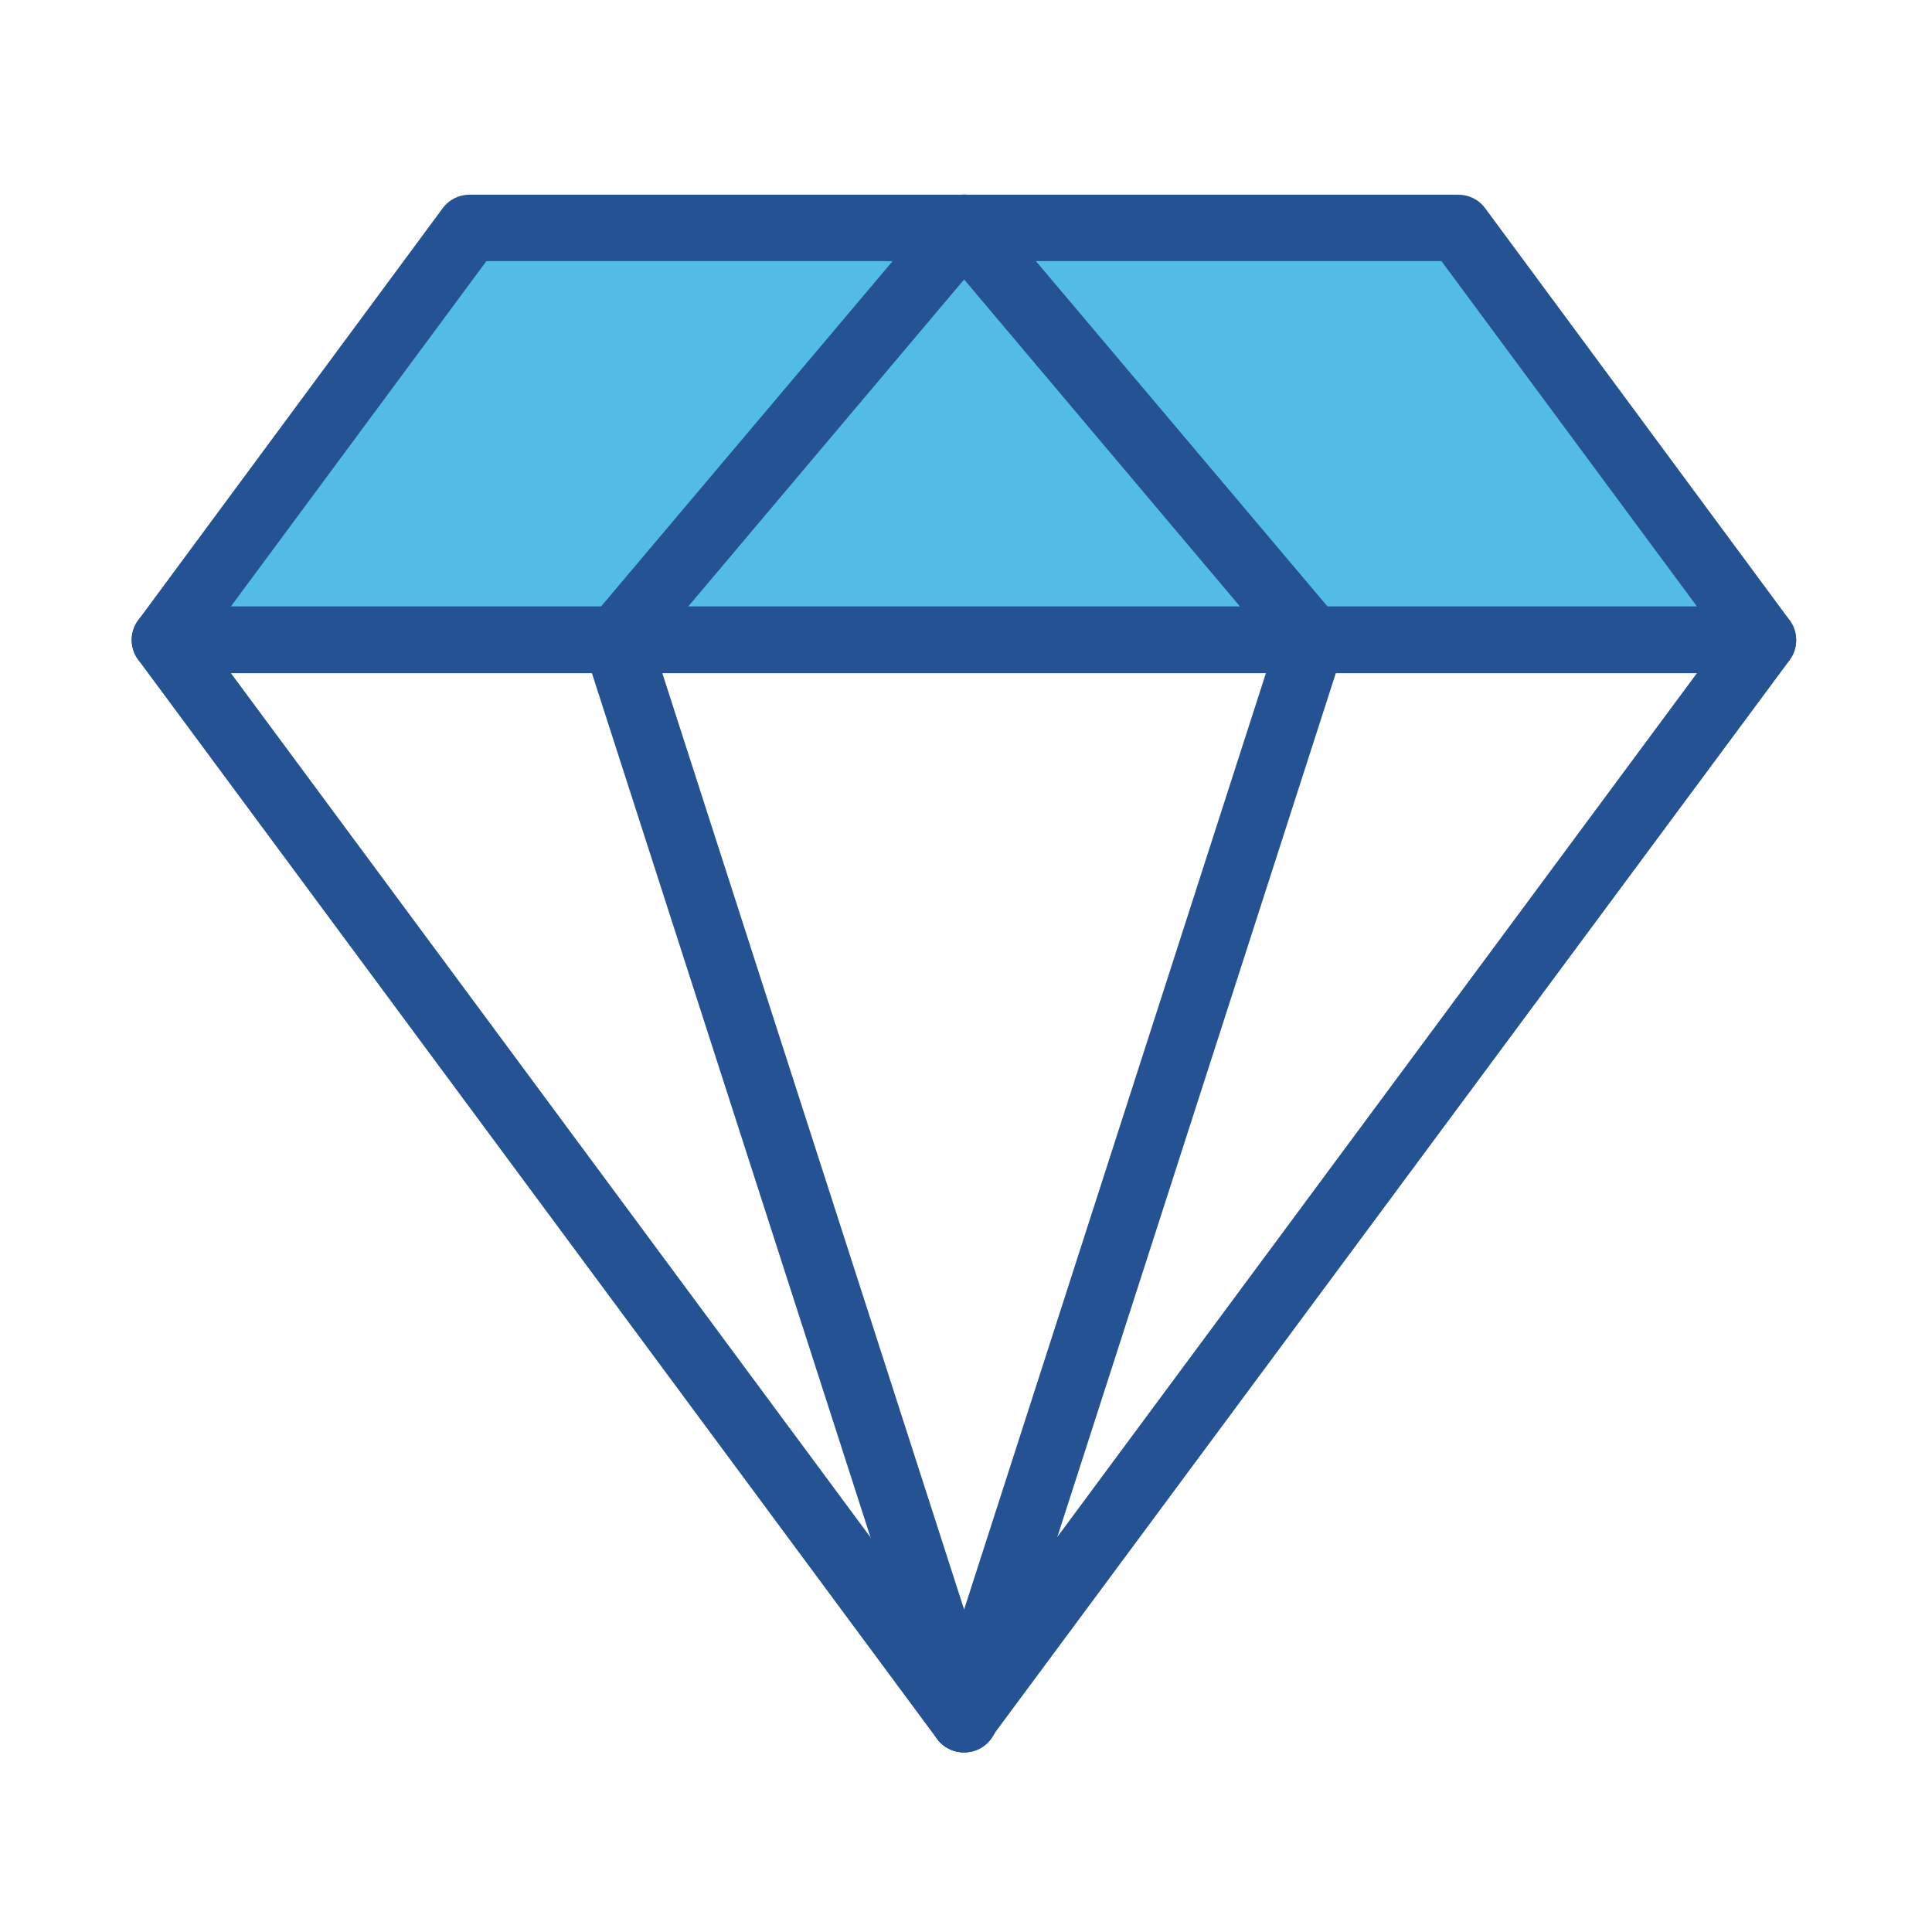
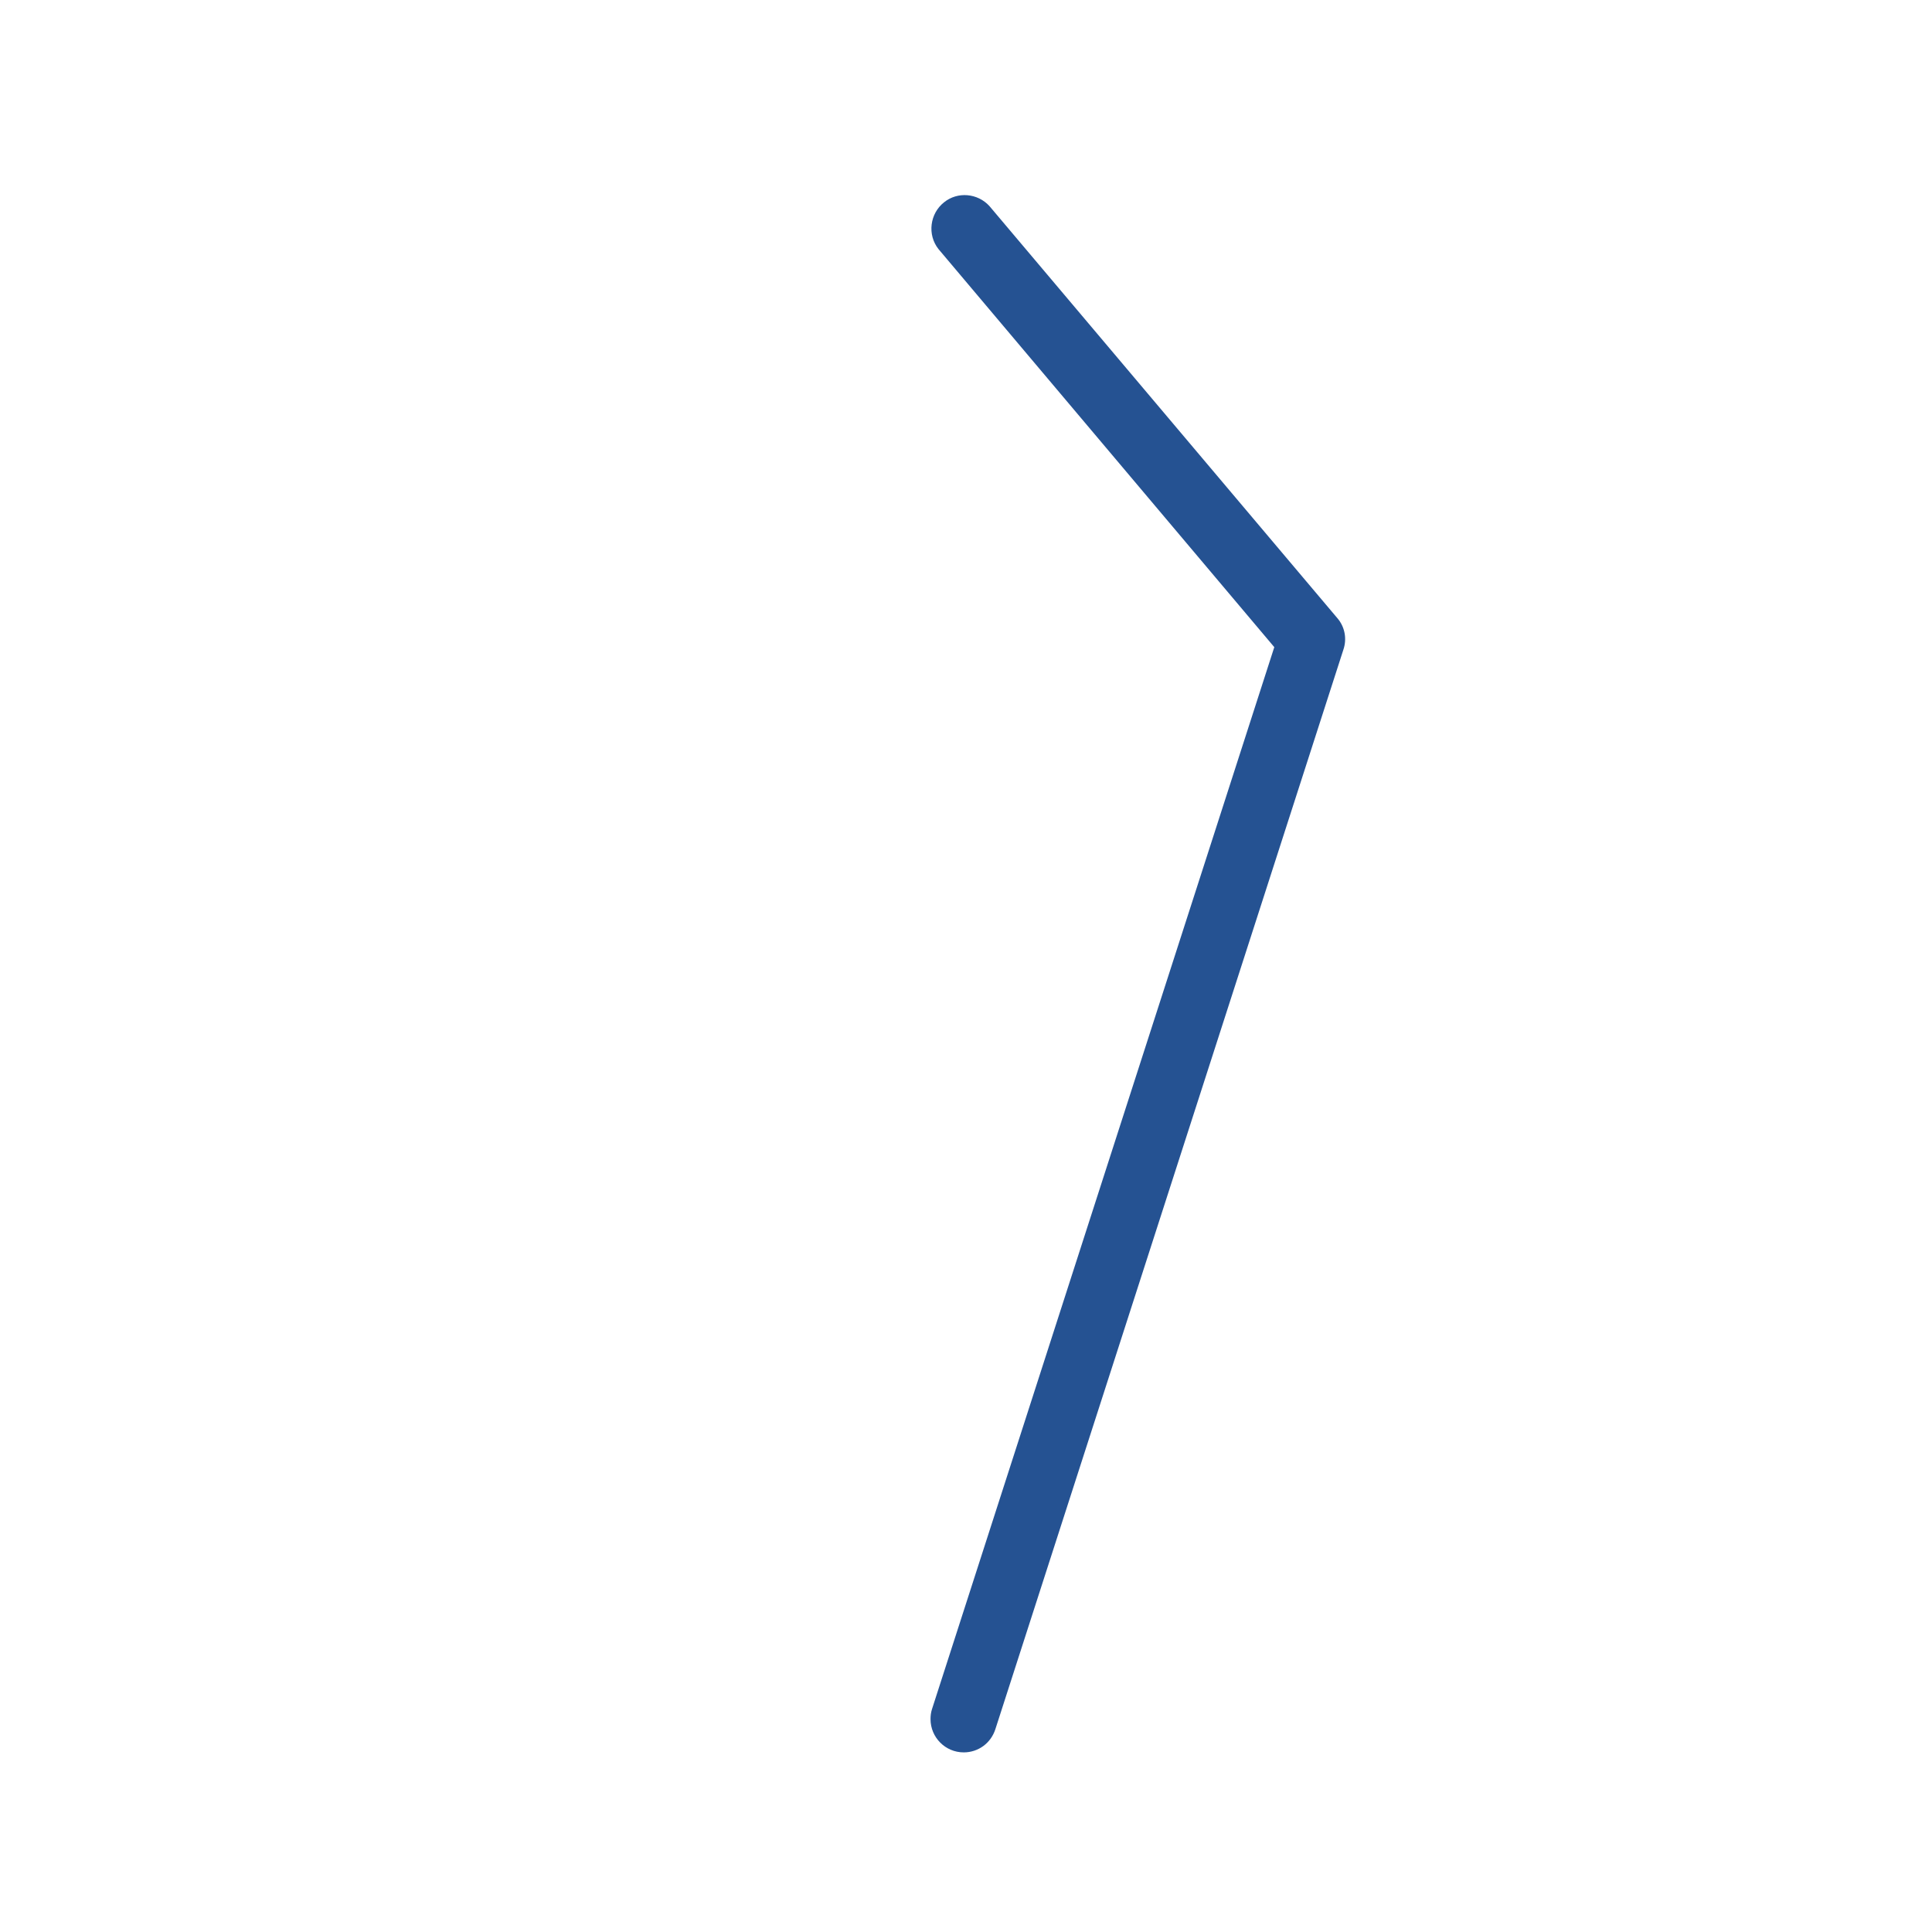
<svg xmlns="http://www.w3.org/2000/svg" version="1.1" id="Layer_1" x="0px" y="0px" viewBox="0 0 512 512" style="enable-background:new 0 0 512 512;" xml:space="preserve">
  <style type="text/css">
	.st0{fill:#53BCE6;fill-opacity:0;}
	.st1{fill:#255292;}
	.st2{fill:#53BCE6;}
</style>
  <g>
-     <path class="st0" d="M467.2,169.6l-211.8,286l-211.7-286H467.2z" />
-     <path class="st1" d="M255.4,464.4c-2.8,0-5.4-1.3-7.1-3.6l-211.7-286c-2.9-3.9-2-9.5,1.9-12.3c1.5-1.1,3.3-1.7,5.2-1.7h423.5   c4.9,0,8.8,4,8.8,8.9c0,1.9-0.6,3.7-1.7,5.2L262.4,460.9C260.8,463.1,258.2,464.4,255.4,464.4L255.4,464.4z M61.2,178.4   l194.2,262.4l194.3-262.4H61.2z" />
-     <path class="st2" d="M467.2,169.6H43.7l80.7-109.1h262.1L467.2,169.6z" />
-     <path class="st1" d="M467.2,178.4H43.7c-4.9,0-8.8-4-8.8-8.8c0-1.9,0.6-3.7,1.7-5.2l80.7-109.2c1.7-2.3,4.3-3.6,7.1-3.6h262.1   c2.8,0,5.4,1.3,7.1,3.6l80.7,109.2c2.9,3.9,2,9.5-1.9,12.3C470.9,177.8,469.1,178.4,467.2,178.4L467.2,178.4z M61.2,160.7h388.5   L382,69.2H128.9L61.2,160.7z" />
    <path class="st1" d="M255.4,464.4c-4.9,0-8.8-4-8.8-8.8c0-0.9,0.1-1.8,0.4-2.7l90.7-281.4l-89-105.5c-3-3.8-2.3-9.4,1.5-12.4   c3.6-2.9,8.9-2.4,12,1l92.2,109.2c2,2.3,2.6,5.5,1.6,8.4l-92.2,286C262.6,462,259.2,464.4,255.4,464.4L255.4,464.4z" />
-     <path class="st1" d="M255.5,464.4c-3.8,0-7.2-2.5-8.4-6.1l-92.2-286c-0.9-2.9-0.3-6.1,1.7-8.4l92.2-109.2c3.1-3.7,8.7-4.2,12.4-1.1   c3.7,3.1,4.2,8.7,1.1,12.4l-89,105.5l90.7,281.4c1.5,4.6-1.1,9.6-5.7,11.1C257.4,464.3,256.5,464.4,255.5,464.4L255.5,464.4z" />
  </g>
</svg>